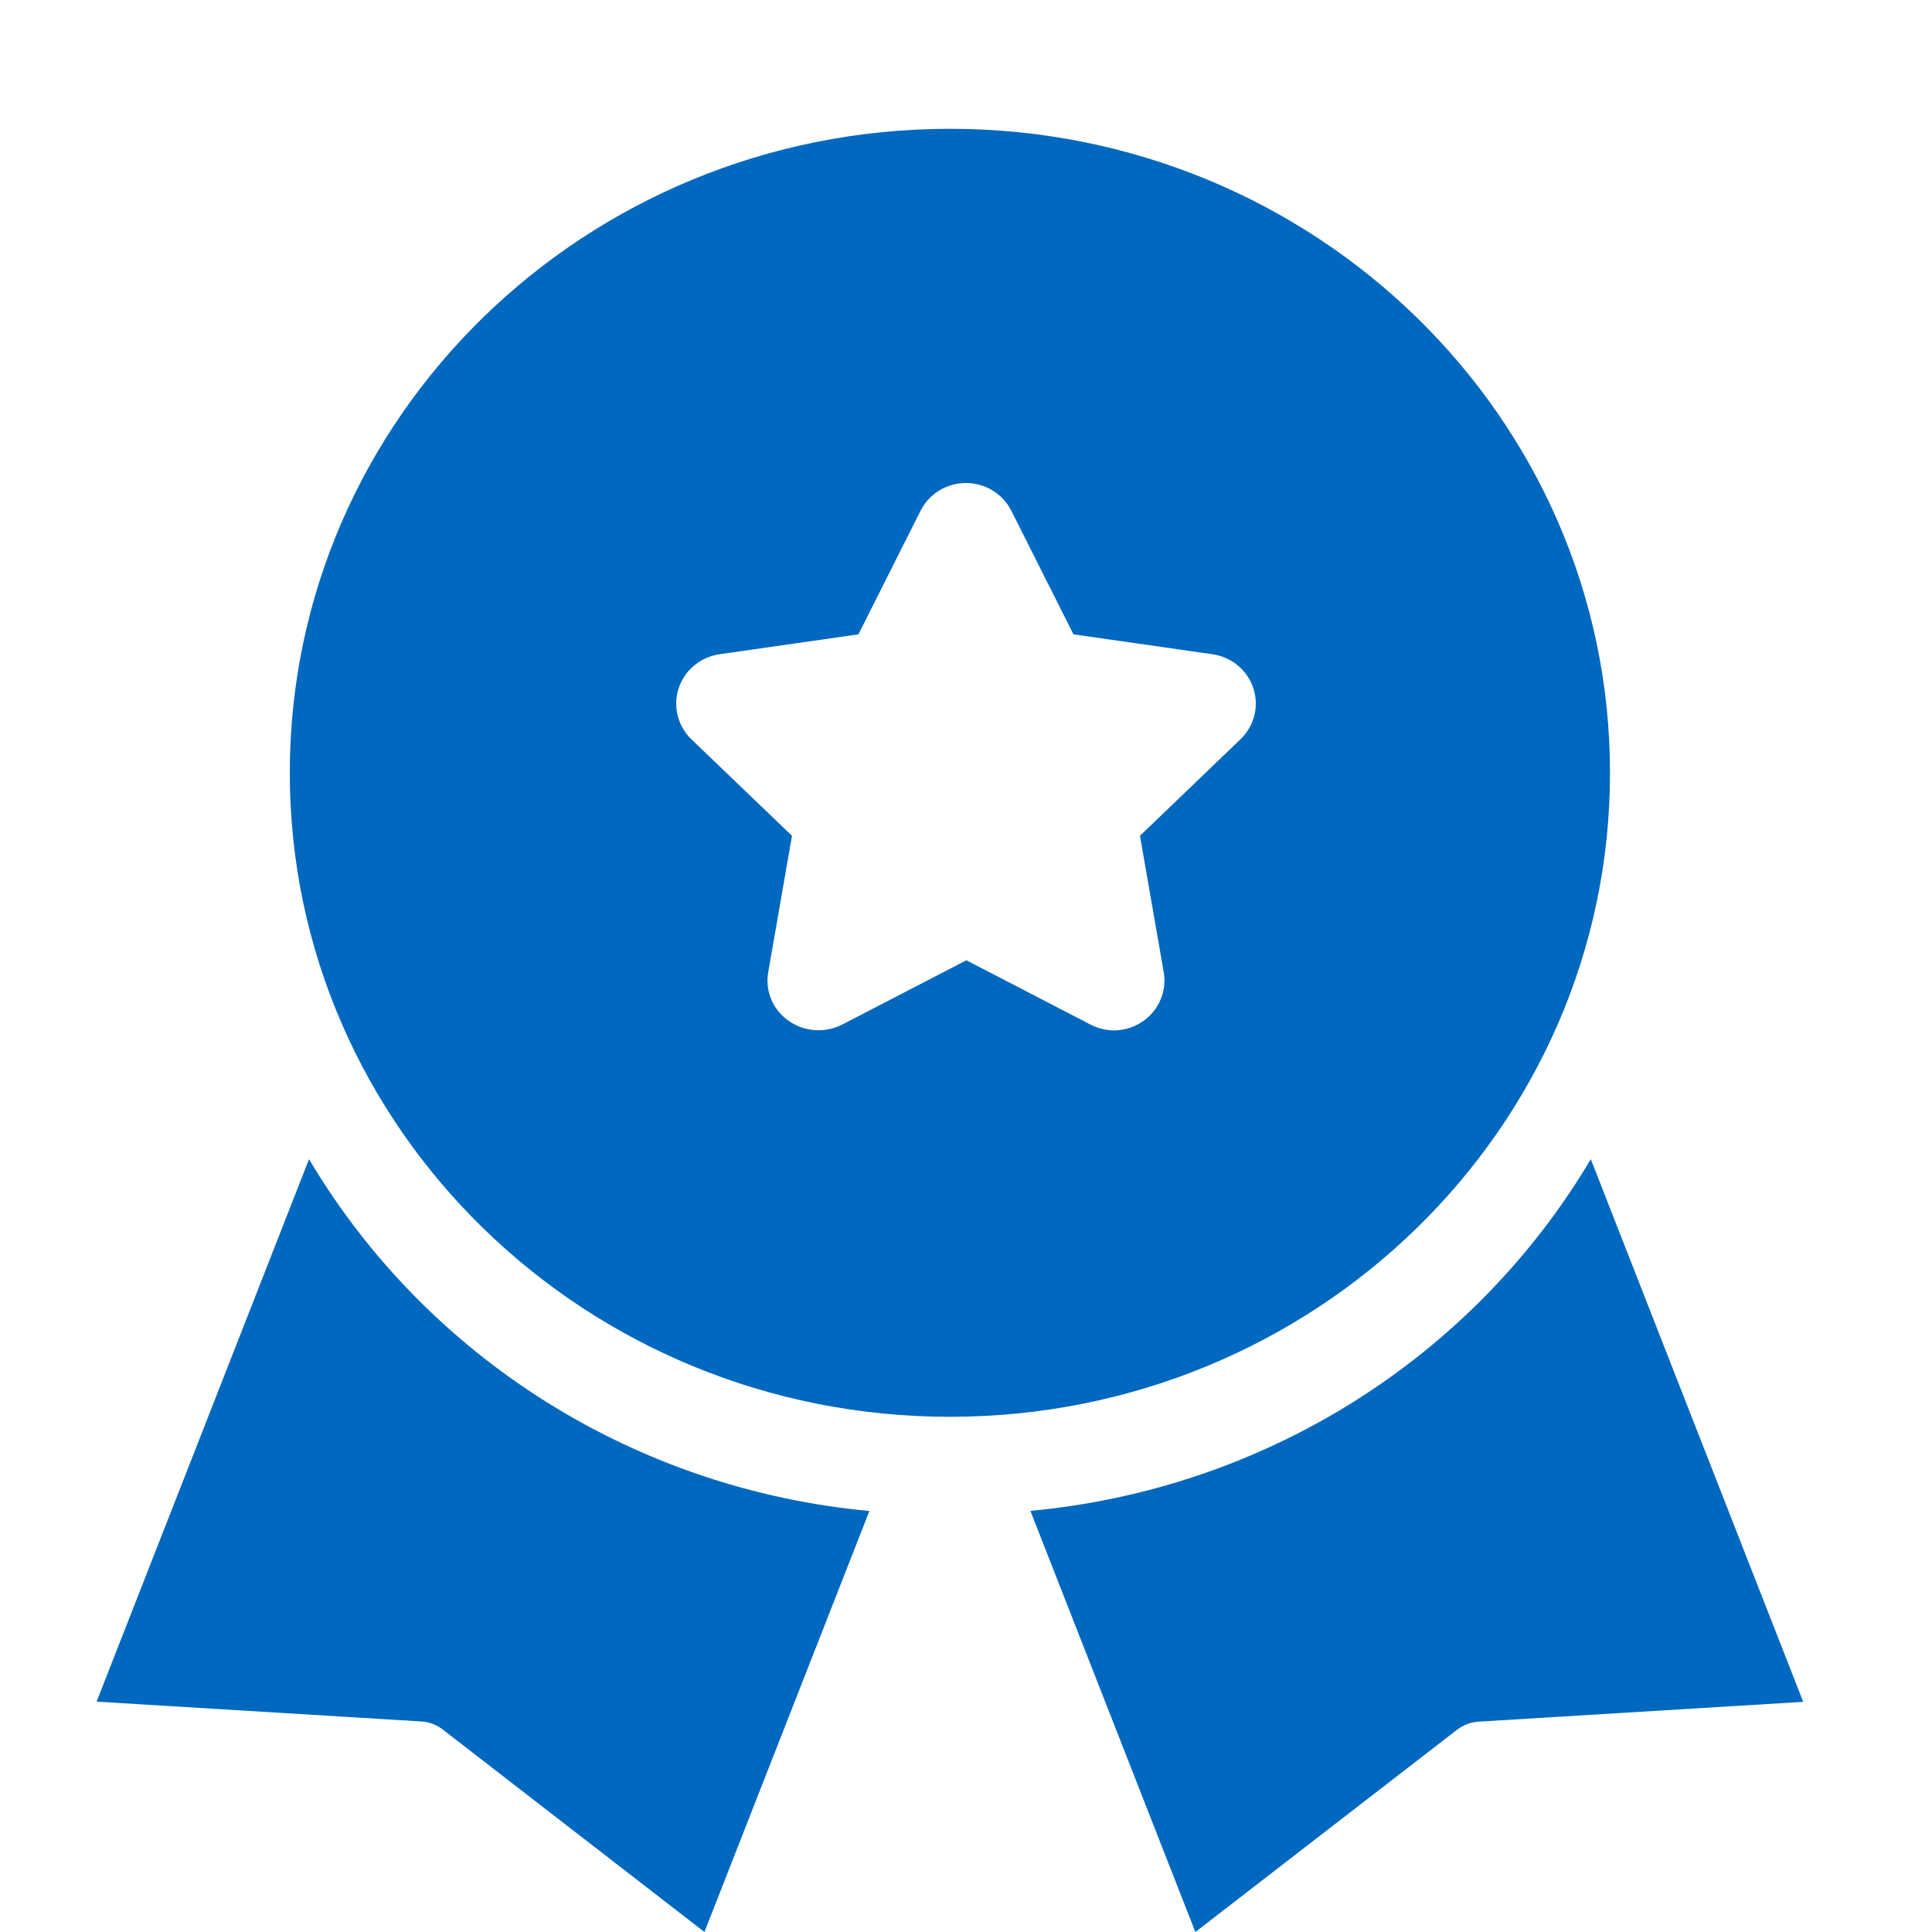
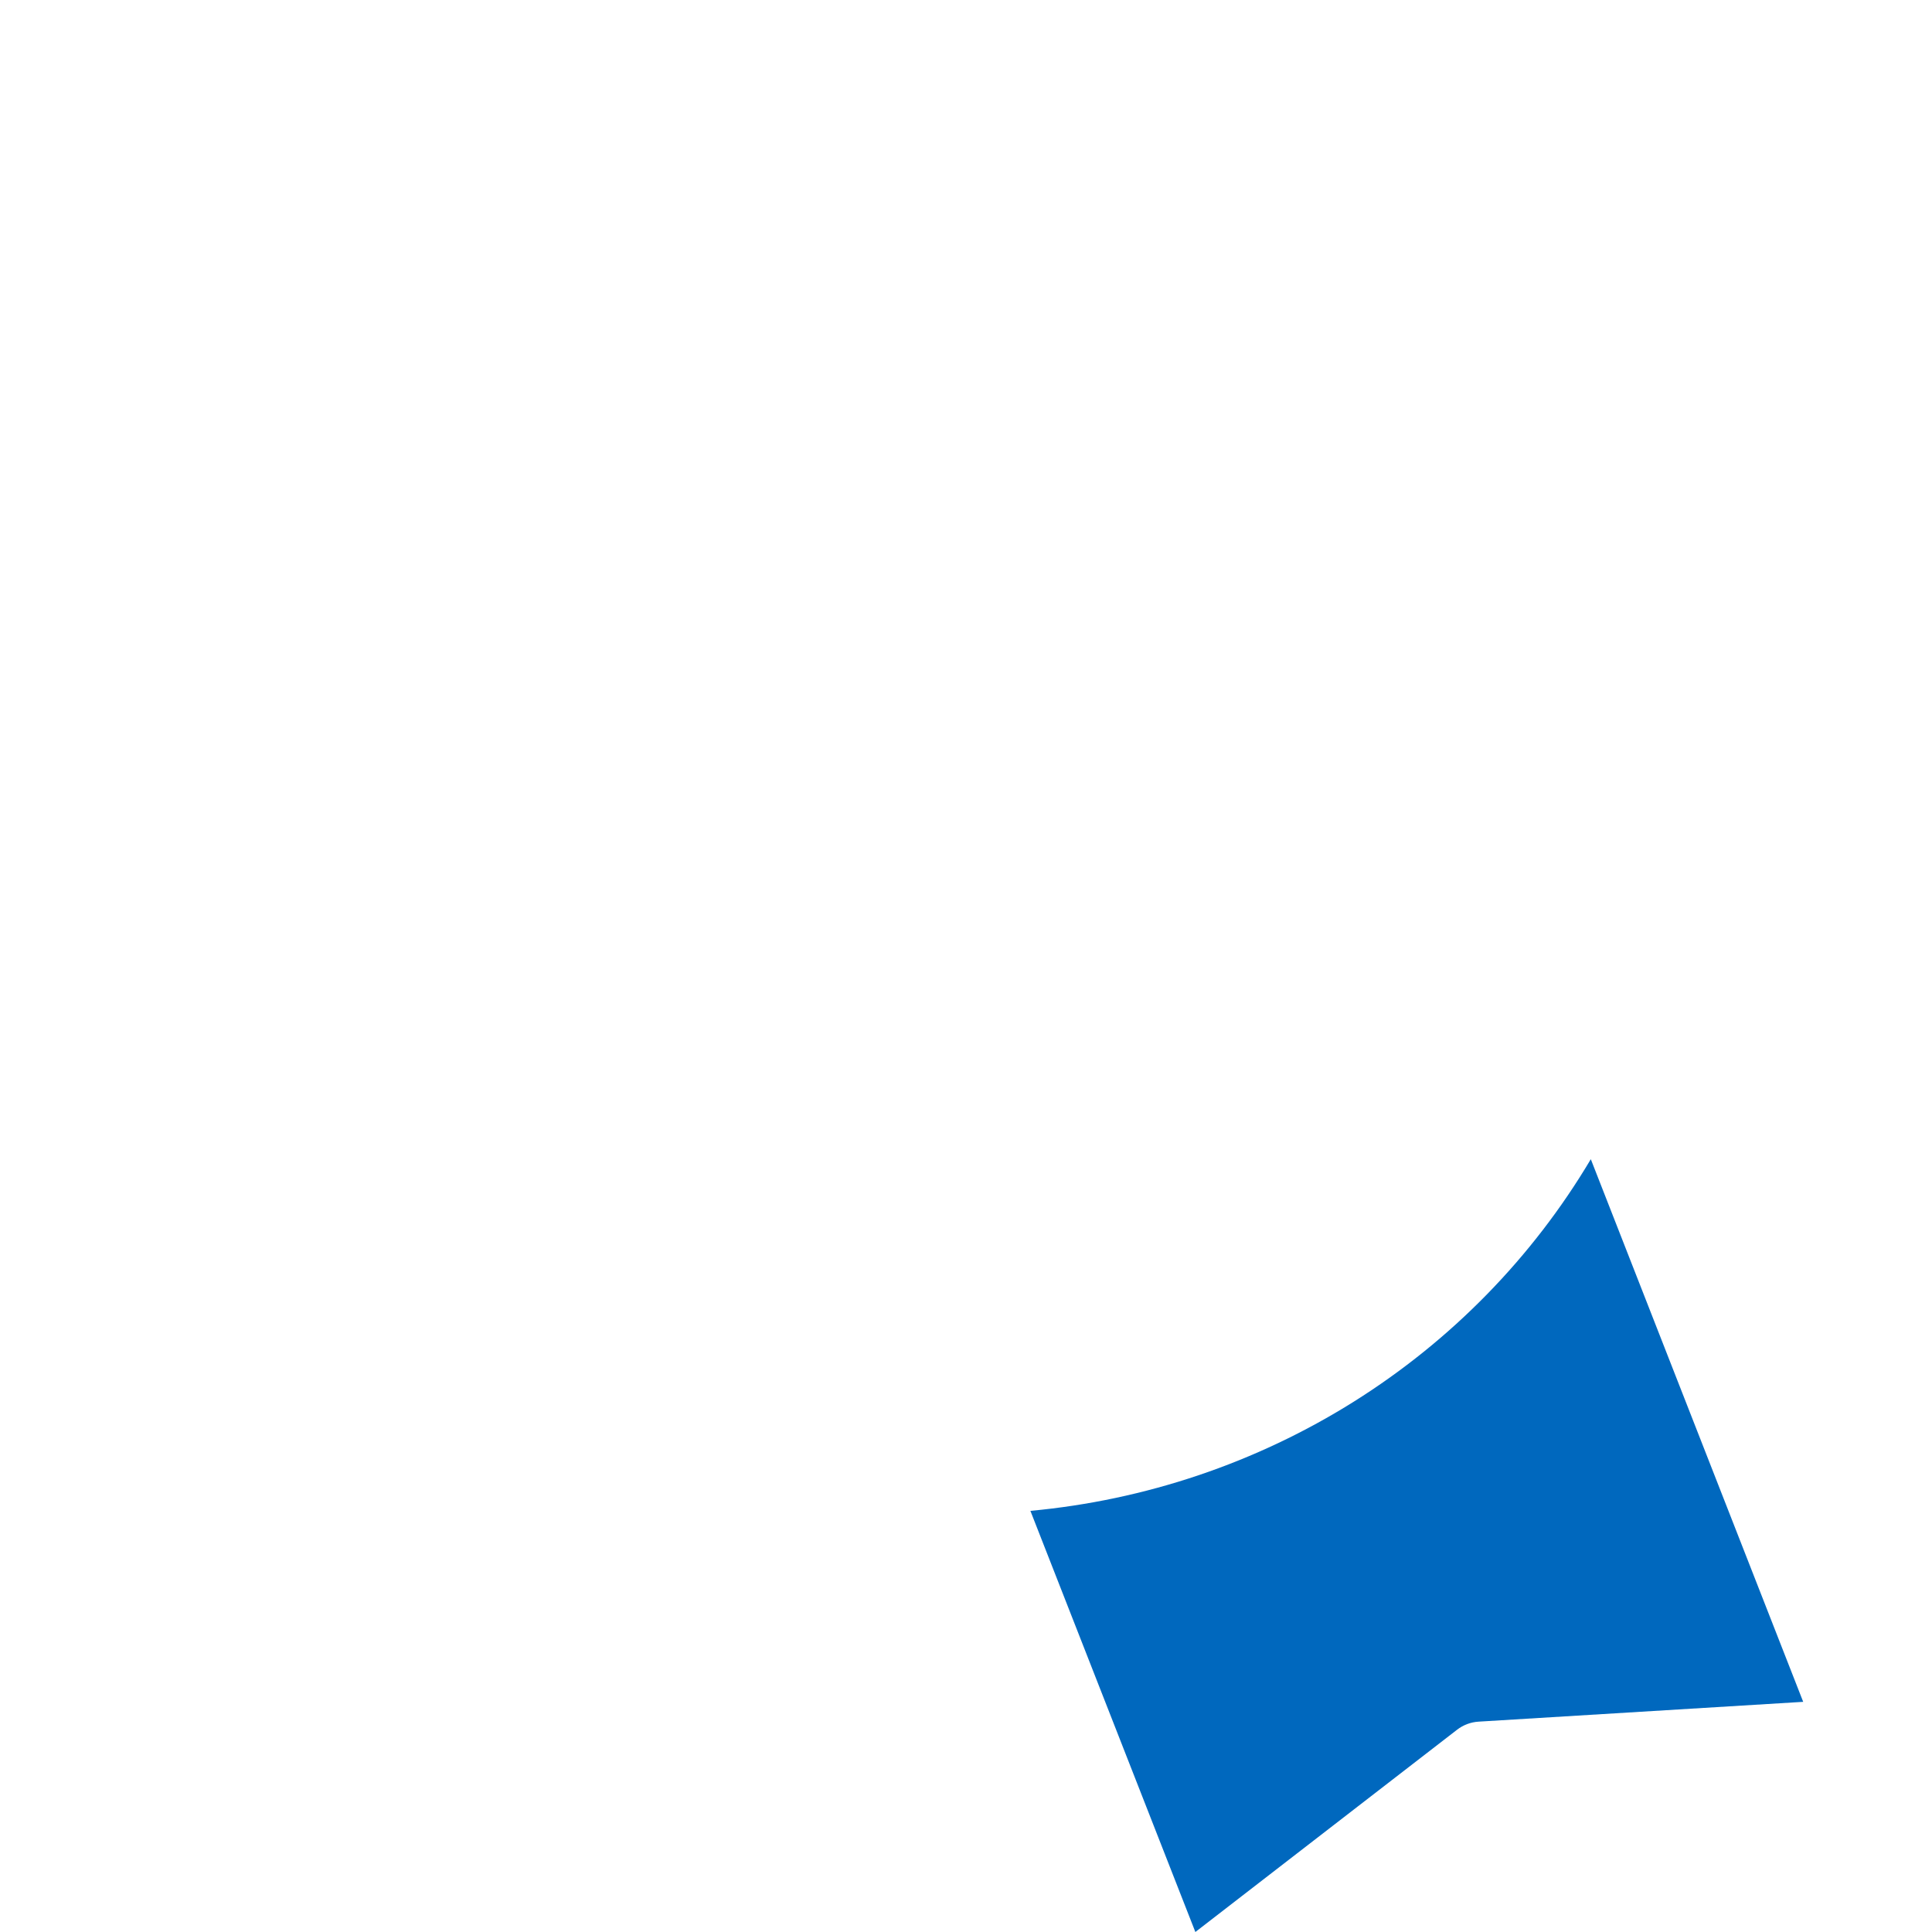
<svg xmlns="http://www.w3.org/2000/svg" width="60" height="60" viewBox="0 0 60 60" fill="none">
  <path d="M32 46.921L37.123 60L45.251 53.718C45.444 53.569 45.678 53.481 45.923 53.467L56 52.852L49.404 36C47.594 39.048 45.072 41.629 42.045 43.529C39.018 45.428 35.575 46.59 32 46.921Z" fill="#0068BE" />
-   <path d="M9.597 36L3 52.846L13.079 53.461C13.324 53.475 13.558 53.563 13.751 53.712L21.877 60L27 46.925C23.424 46.594 19.981 45.43 16.954 43.53C13.928 41.63 11.406 39.048 9.597 36Z" fill="#0068BE" />
-   <path fill-rule="evenodd" clip-rule="evenodd" d="M50 24C50 35.046 40.822 44 29.5 44C18.178 44 9 35.046 9 24C9 12.954 18.178 4 29.5 4C40.822 4 50 12.954 50 24ZM34.596 32C34.599 32 34.601 32 34.604 32H34.591C34.592 32 34.594 32 34.596 32ZM33.87 31.821C34.094 31.937 34.343 31.999 34.596 32C34.823 31.999 35.048 31.949 35.254 31.854C35.461 31.759 35.645 31.62 35.793 31.448C35.94 31.275 36.048 31.073 36.108 30.855C36.168 30.637 36.179 30.409 36.14 30.187L35.403 25.956L38.524 22.959C38.734 22.758 38.883 22.502 38.954 22.222C39.025 21.941 39.014 21.647 38.923 21.372C38.833 21.097 38.666 20.852 38.441 20.666C38.217 20.48 37.944 20.359 37.653 20.318L33.337 19.7L31.408 15.863C31.278 15.604 31.077 15.386 30.828 15.233C30.579 15.081 30.291 15 29.998 15C29.705 15 29.417 15.081 29.168 15.233C28.919 15.386 28.718 15.604 28.588 15.863L26.659 19.7L22.346 20.318C22.056 20.36 21.783 20.481 21.559 20.667C21.335 20.853 21.168 21.097 21.077 21.372C20.987 21.646 20.976 21.94 21.045 22.221C21.115 22.501 21.263 22.757 21.472 22.959L24.596 25.956L23.859 30.187C23.819 30.408 23.829 30.636 23.888 30.853C23.948 31.07 24.056 31.272 24.203 31.444C24.438 31.714 24.757 31.898 25.111 31.966C25.465 32.035 25.832 31.984 26.152 31.821L30.011 29.822L33.87 31.821Z" fill="#0068BE" />
</svg>